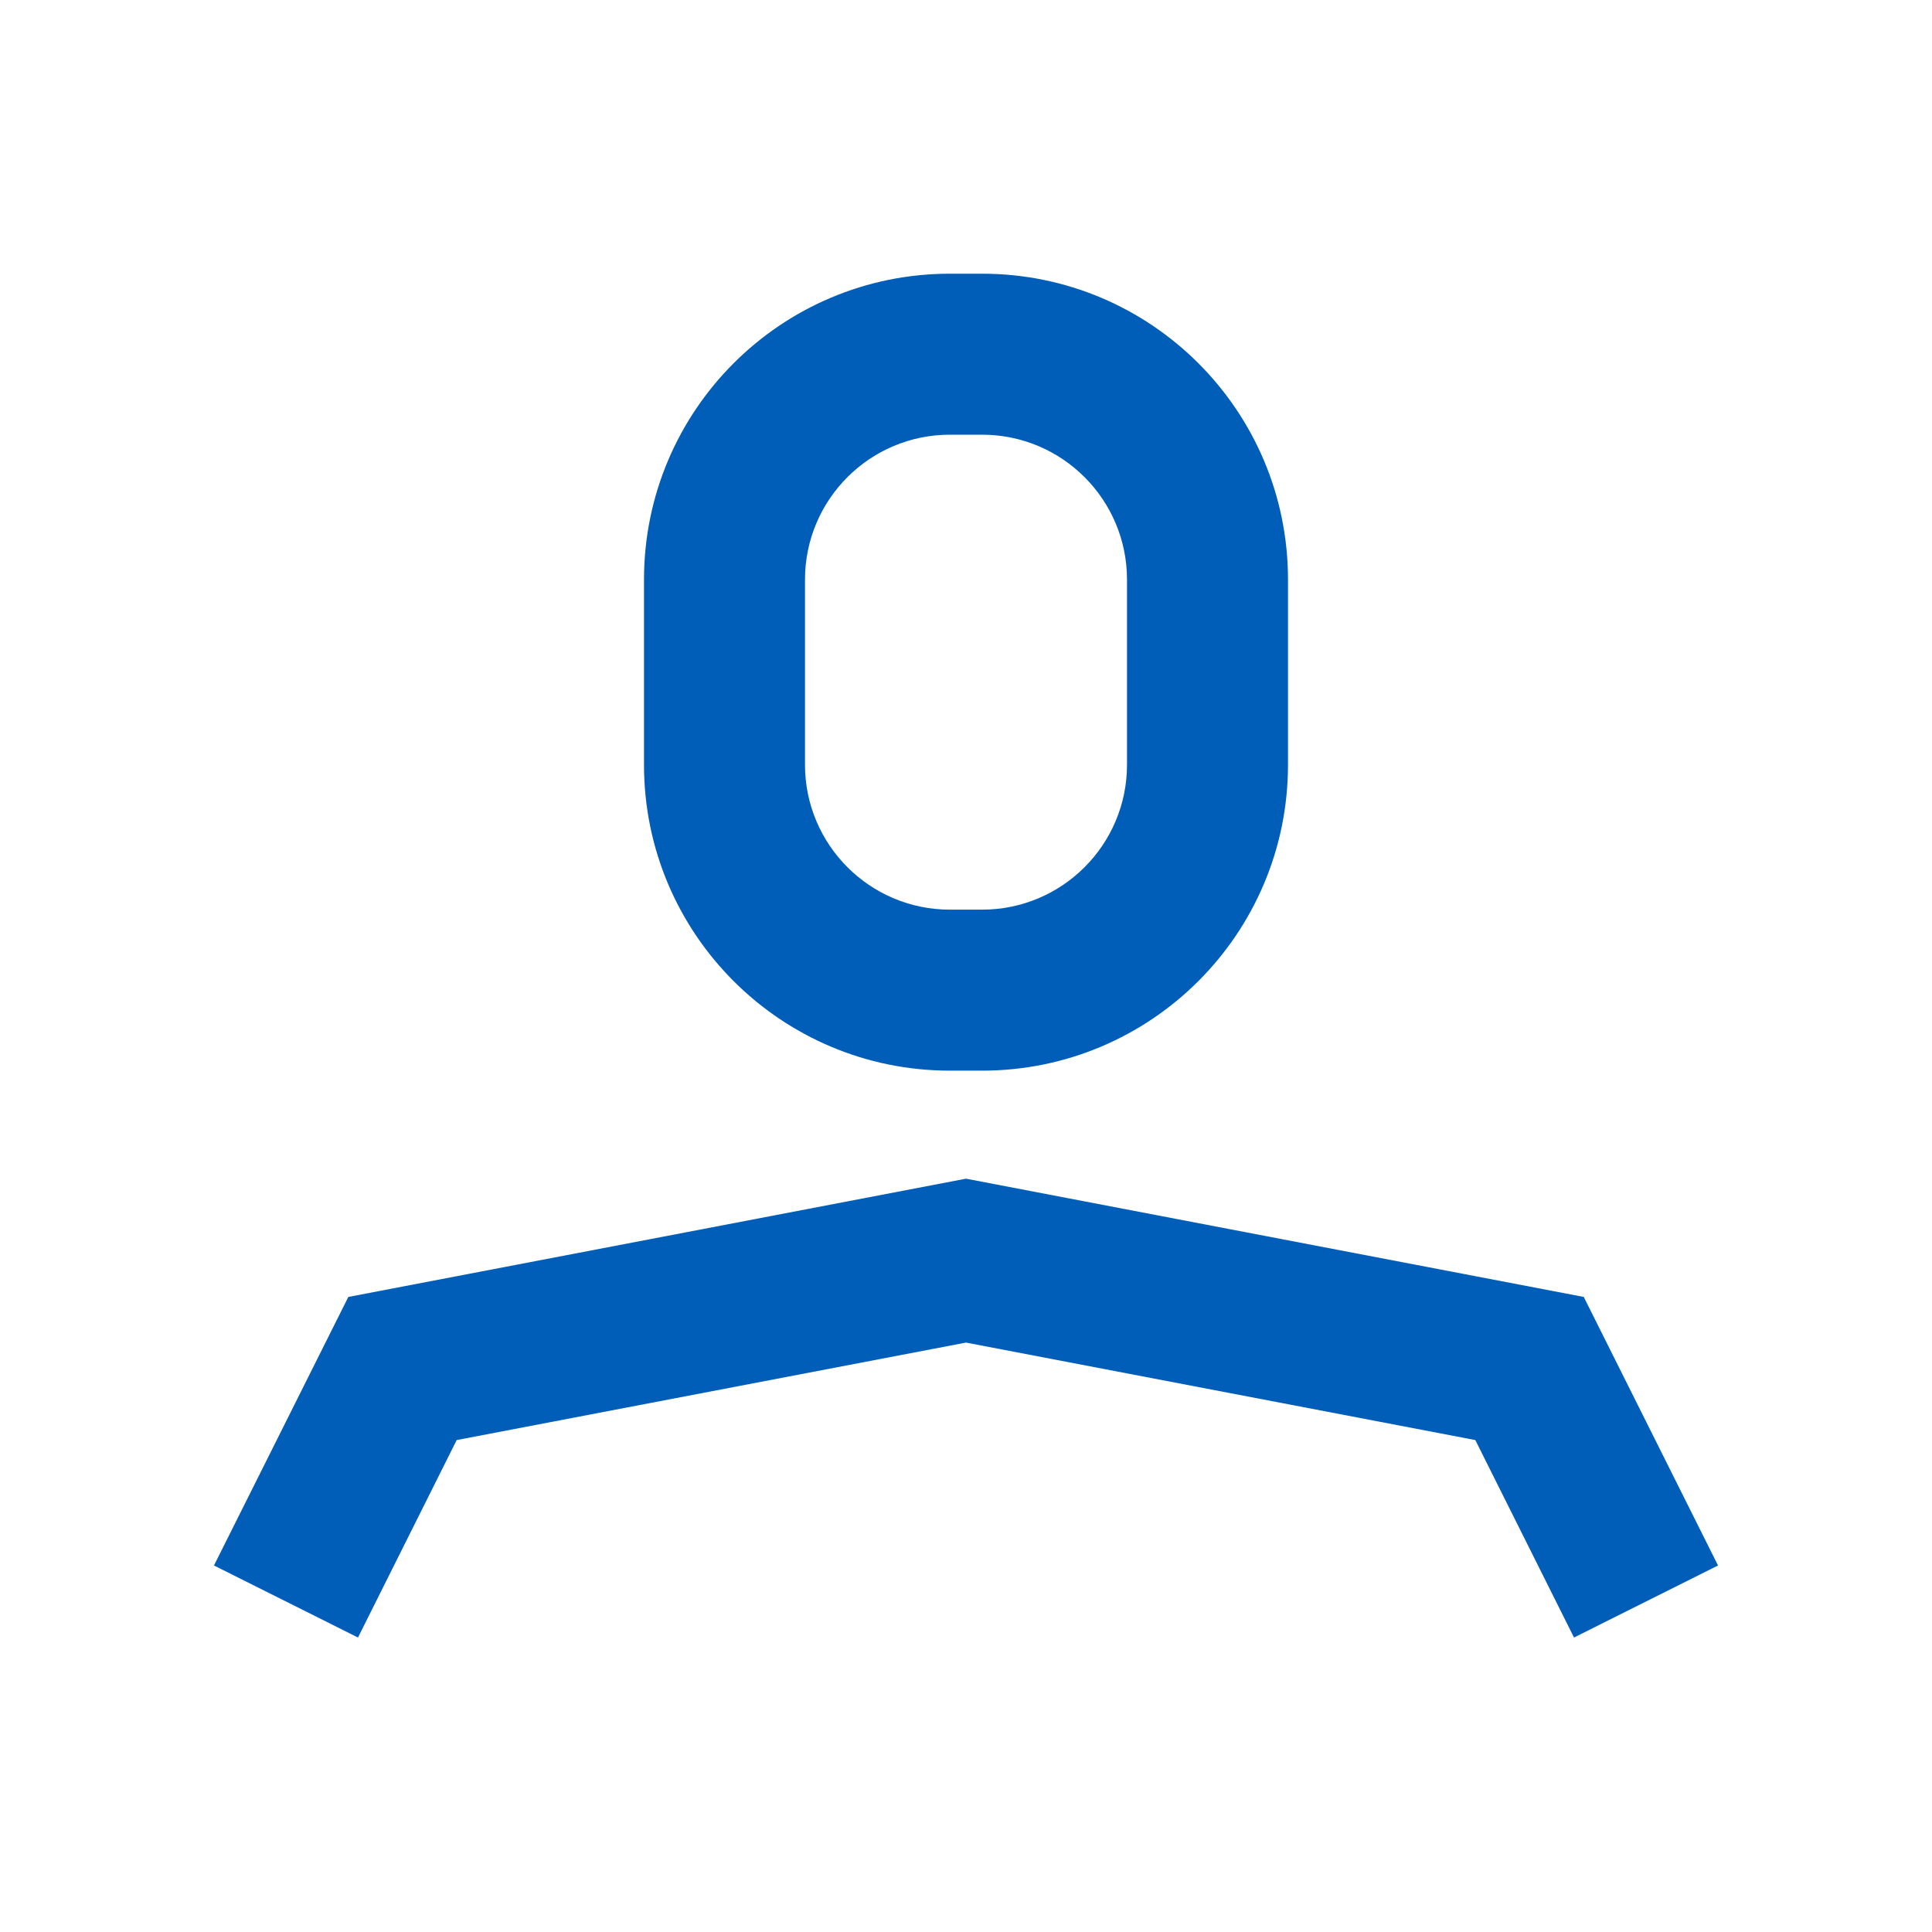
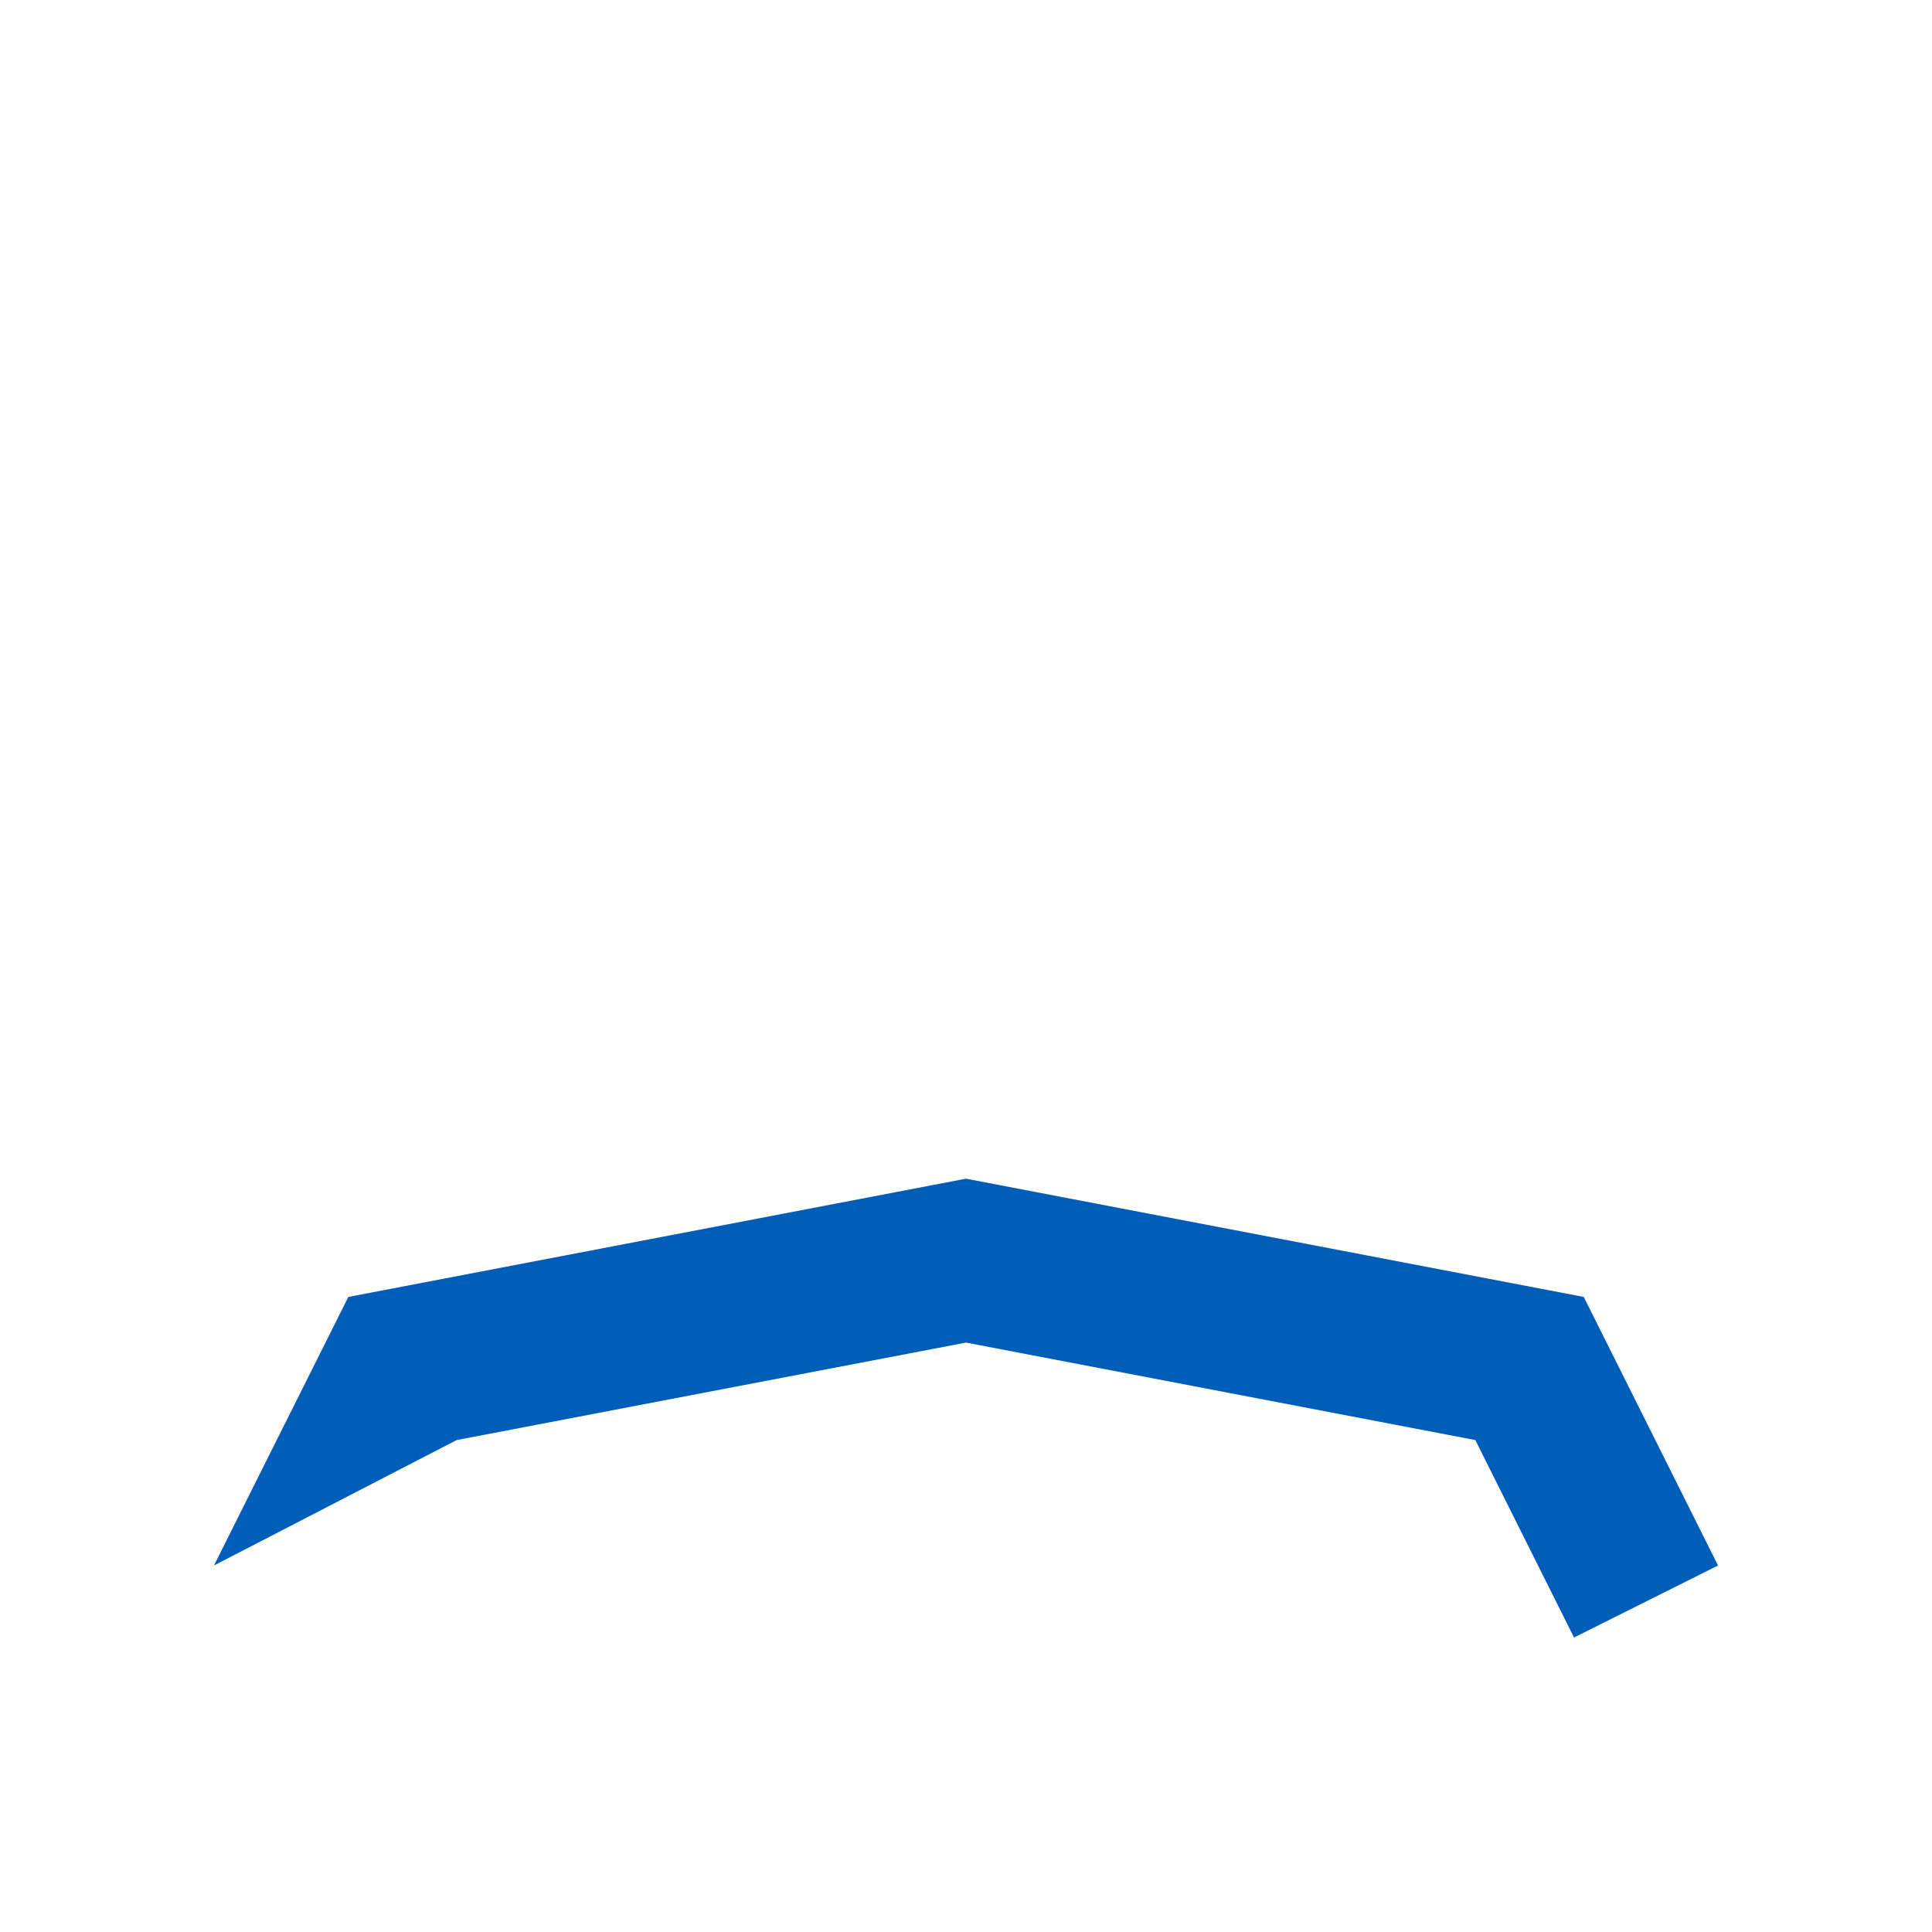
<svg xmlns="http://www.w3.org/2000/svg" width="24" height="24" viewBox="0 0 24 24" fill="none">
-   <path fill-rule="evenodd" clip-rule="evenodd" d="M11.8 3.4C9.701 3.4 8 5.101 8 7.2V9.5C8 11.599 9.701 13.3 11.8 13.3H12.2C14.299 13.3 16 11.599 16 9.5V7.2C16 5.101 14.299 3.4 12.2 3.4H11.8ZM10 7.2C10 6.206 10.806 5.4 11.8 5.4H12.2C13.194 5.4 14 6.206 14 7.2V9.5C14 10.494 13.194 11.3 12.2 11.3H11.8C10.806 11.3 10 10.494 10 9.5V7.2Z" fill="#005eb8" />
-   <path d="M19.674 16.111L12 14.642L4.327 16.111L2.658 19.447L4.447 20.342L5.673 17.889L12 16.678L18.327 17.889L19.553 20.342L21.342 19.447L19.674 16.111Z" fill="#005eb8" />
+   <path d="M19.674 16.111L12 14.642L4.327 16.111L2.658 19.447L5.673 17.889L12 16.678L18.327 17.889L19.553 20.342L21.342 19.447L19.674 16.111Z" fill="#005eb8" />
</svg>